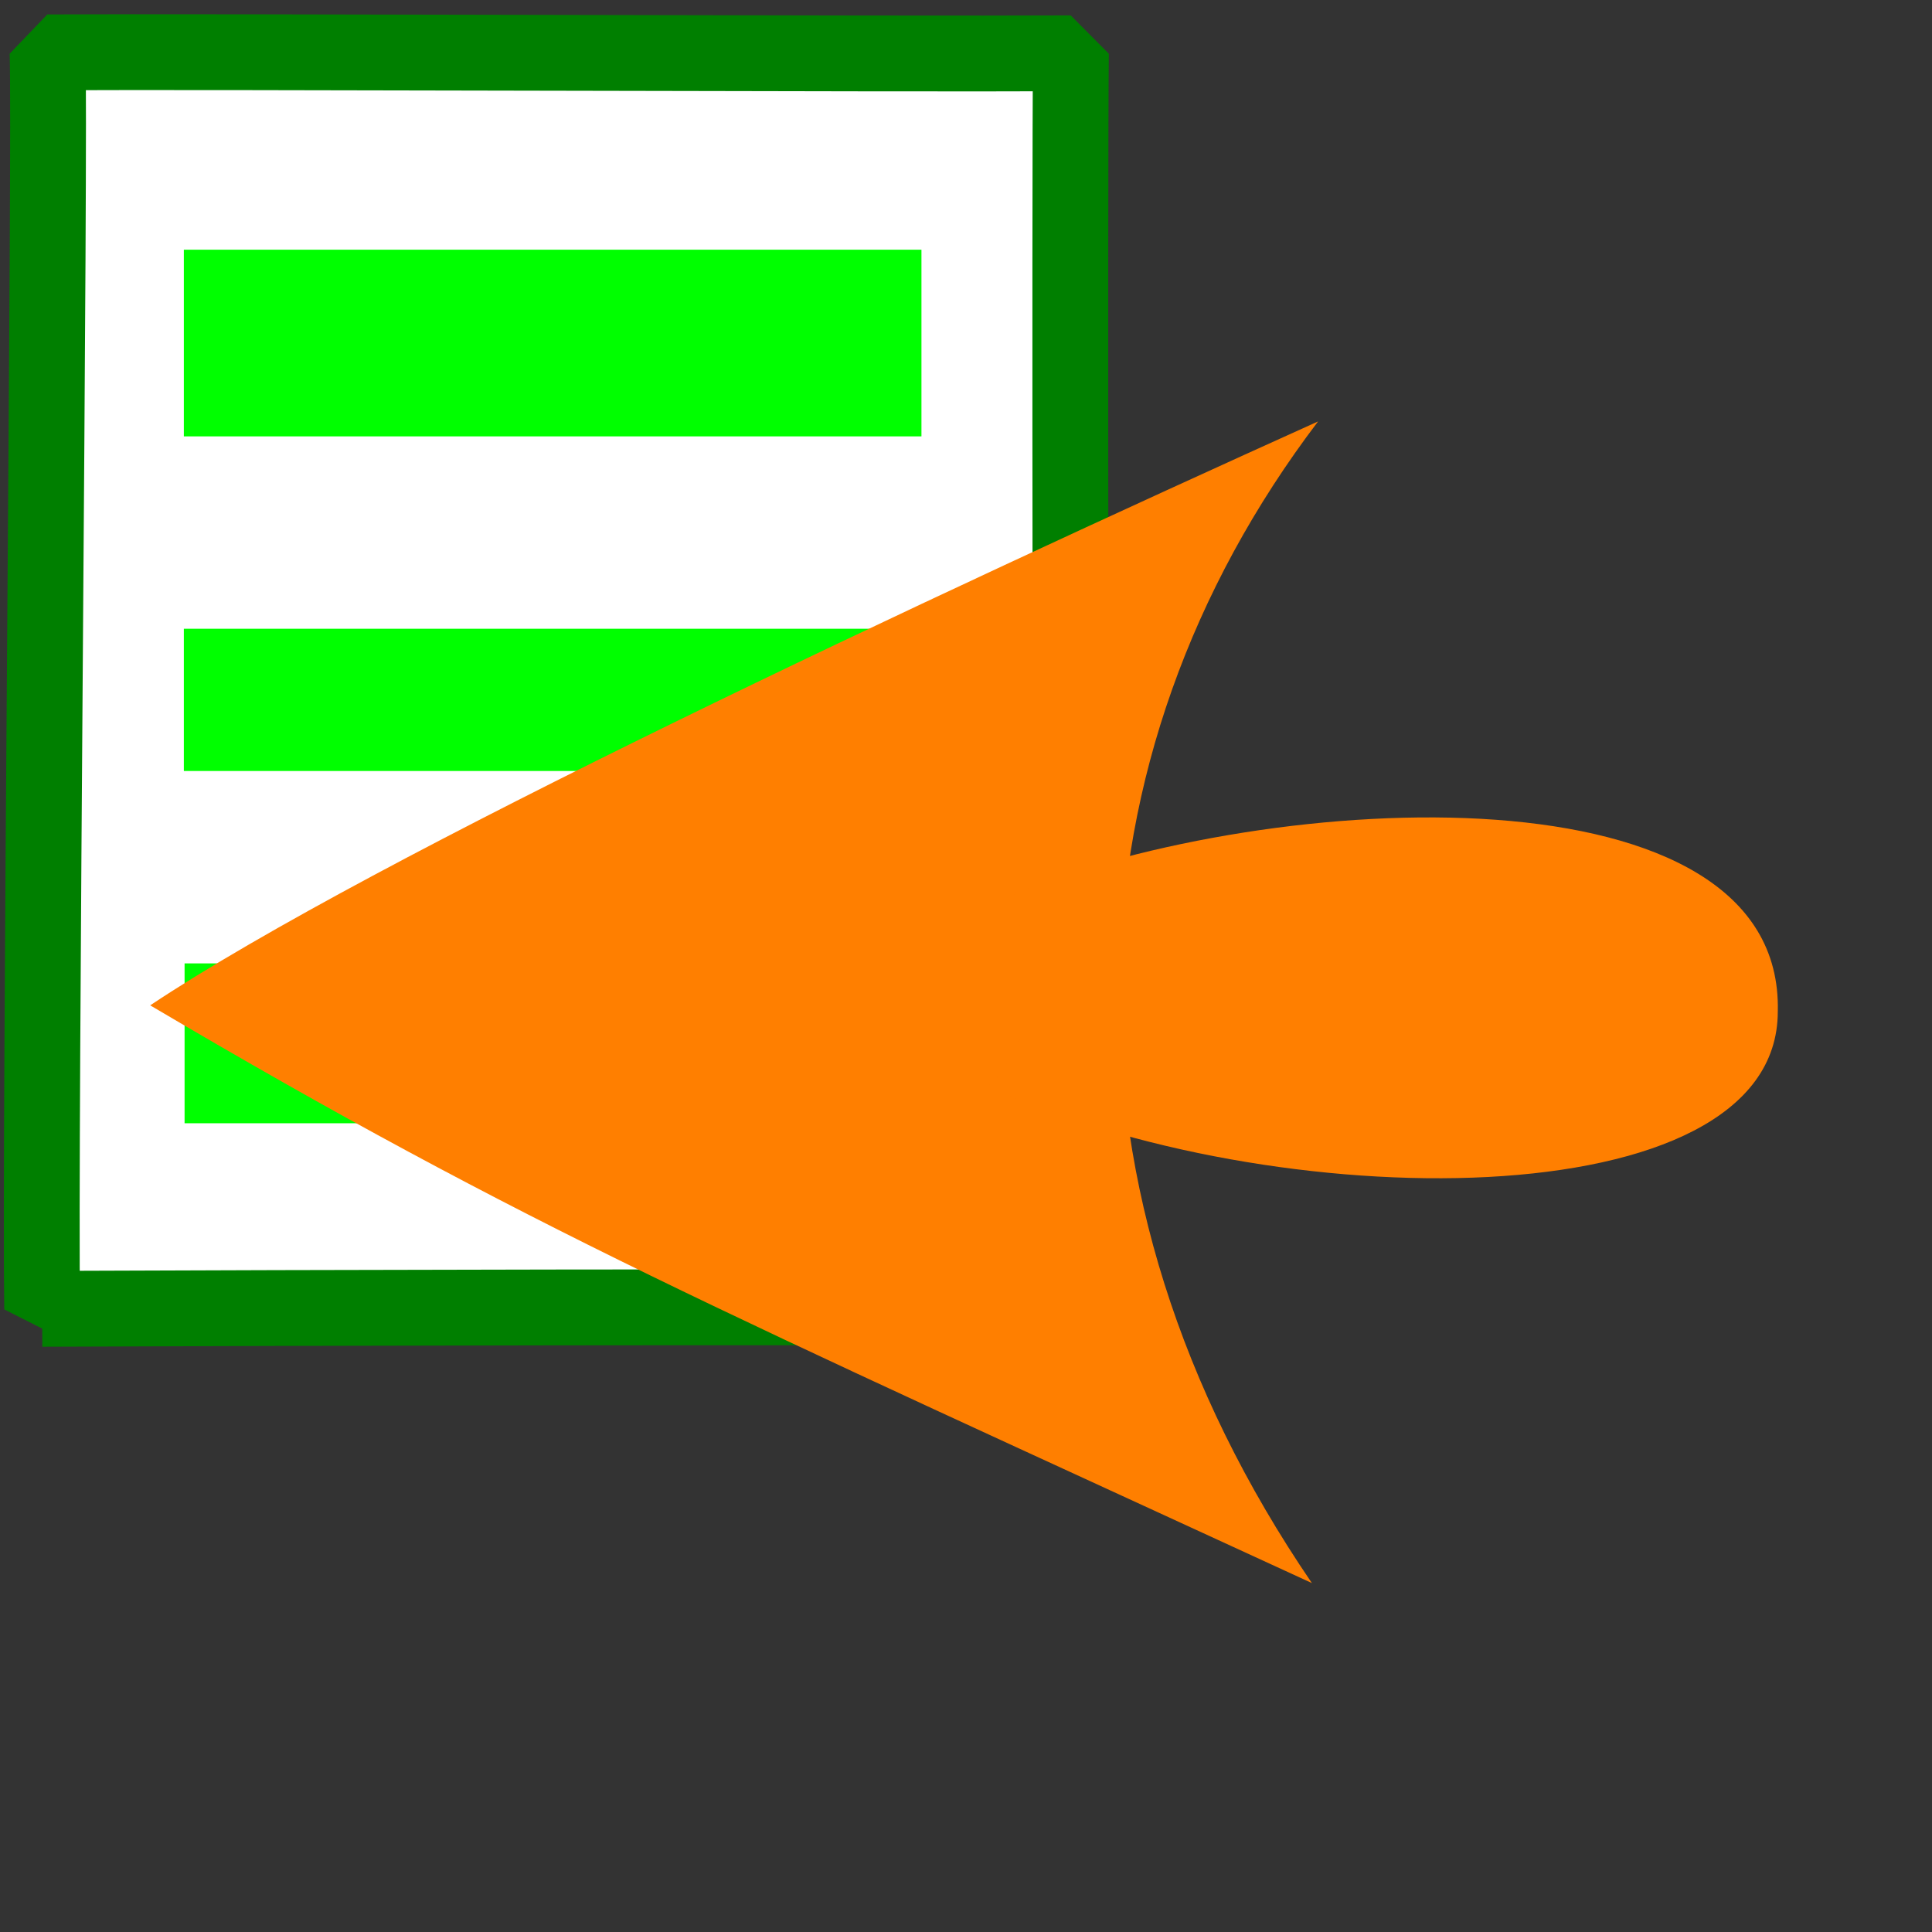
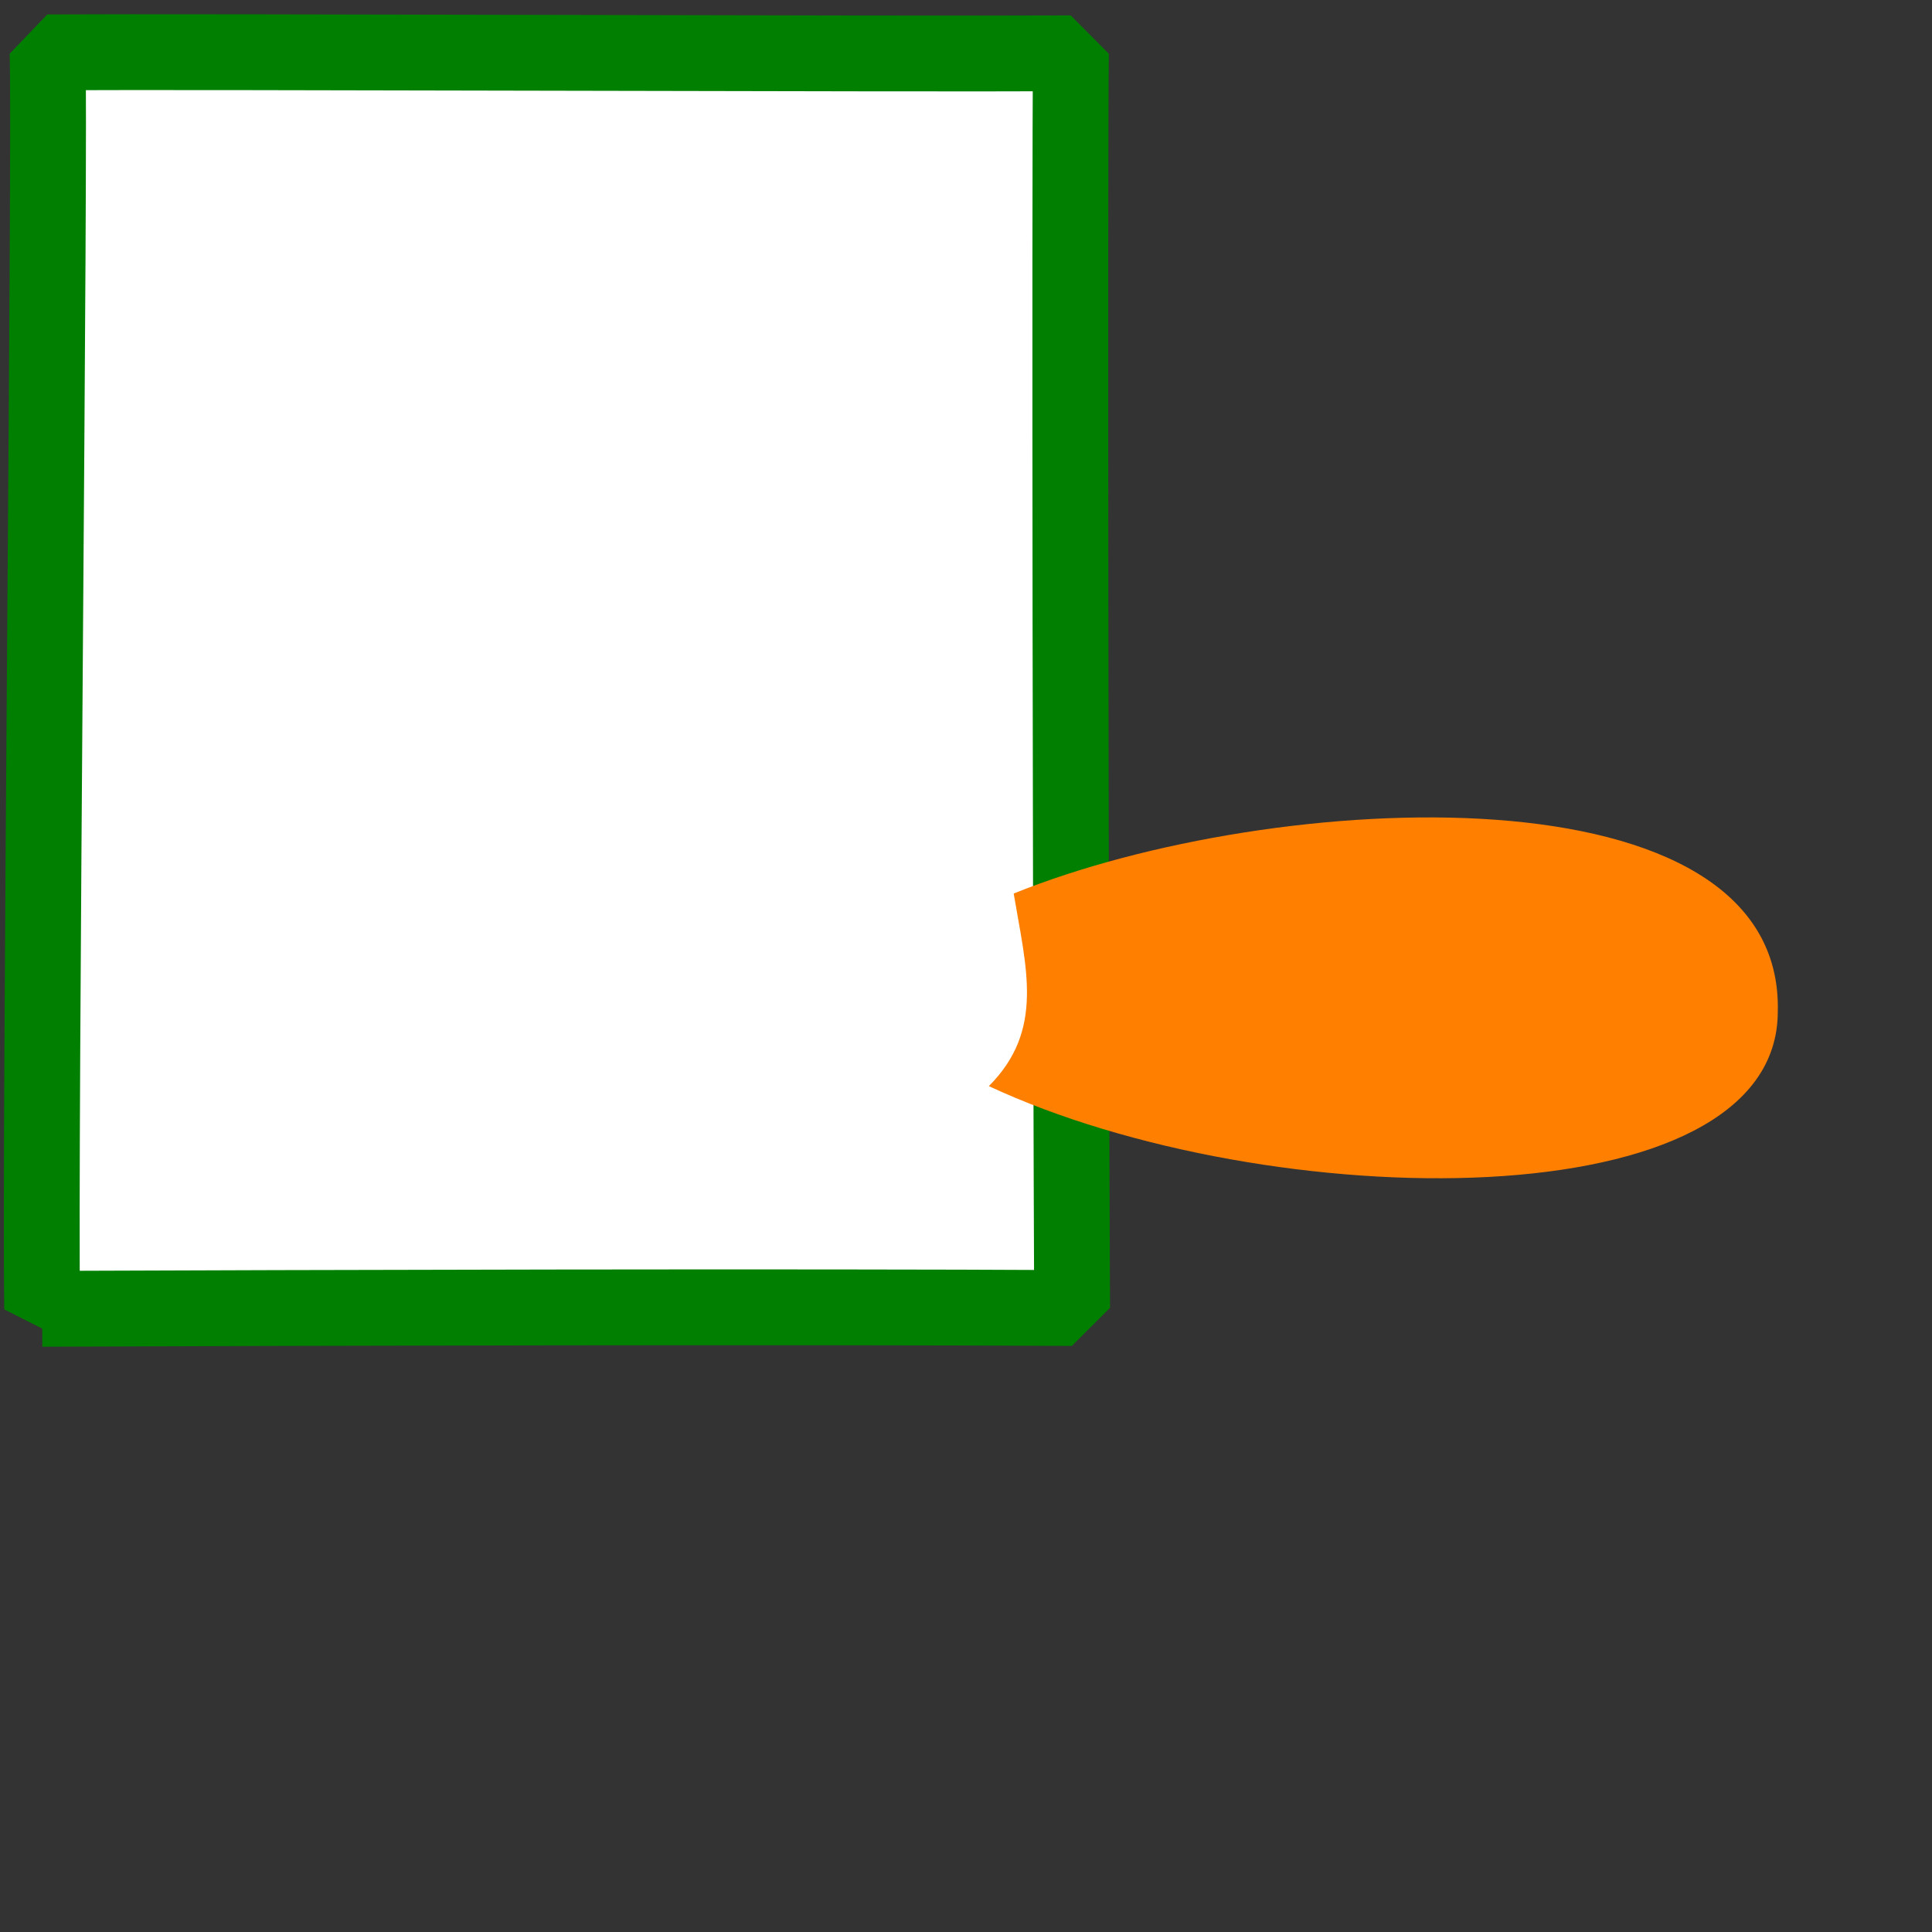
<svg xmlns="http://www.w3.org/2000/svg" viewBox="0 0 437.5 437.5" version="1.0">
  <rect x="0" y="0" width="437.5" height="437.5" fill="#333333" stroke="none" />
  <path d="M9.547 296.38c59.429-.24 171.61-.53 233.23-.18-.31-65.83-.58-255.66-.27-284.13-39.57.215-195.36-.433-231.74-.217.675 19.051-1.805 245.74-1.224 284.53z" stroke-linejoin="bevel" fill-rule="evenodd" stroke="#007f00" stroke-width="17.168" fill="#fff" />
-   <path d="M41.632 56.545v42.272h167.03V56.545H41.632zM41.632 142.38v32.21h167.03v-32.21H41.632zM41.798 218.16v36.2h166.41v-36.2H41.798z" fill-rule="evenodd" fill="#0f0" />
  <g fill="#ff7f00" fill-rule="evenodd">
-     <path d="M34.01 227.66c50.65-33.76 177.25-92.84 264.47-132.23-57.67 75.96-61.89 174.44-1.4 263.06-134.41-61.91-177.26-80.18-263.07-130.83z" />
    <path d="M229.55 202.34c59.09-23.91 174.44-29.54 173.03 26.73.002 47.83-115.35 46.42-178.66 16.88 12.67-12.66 8.45-26.73 5.63-43.61z" />
  </g>
</svg>